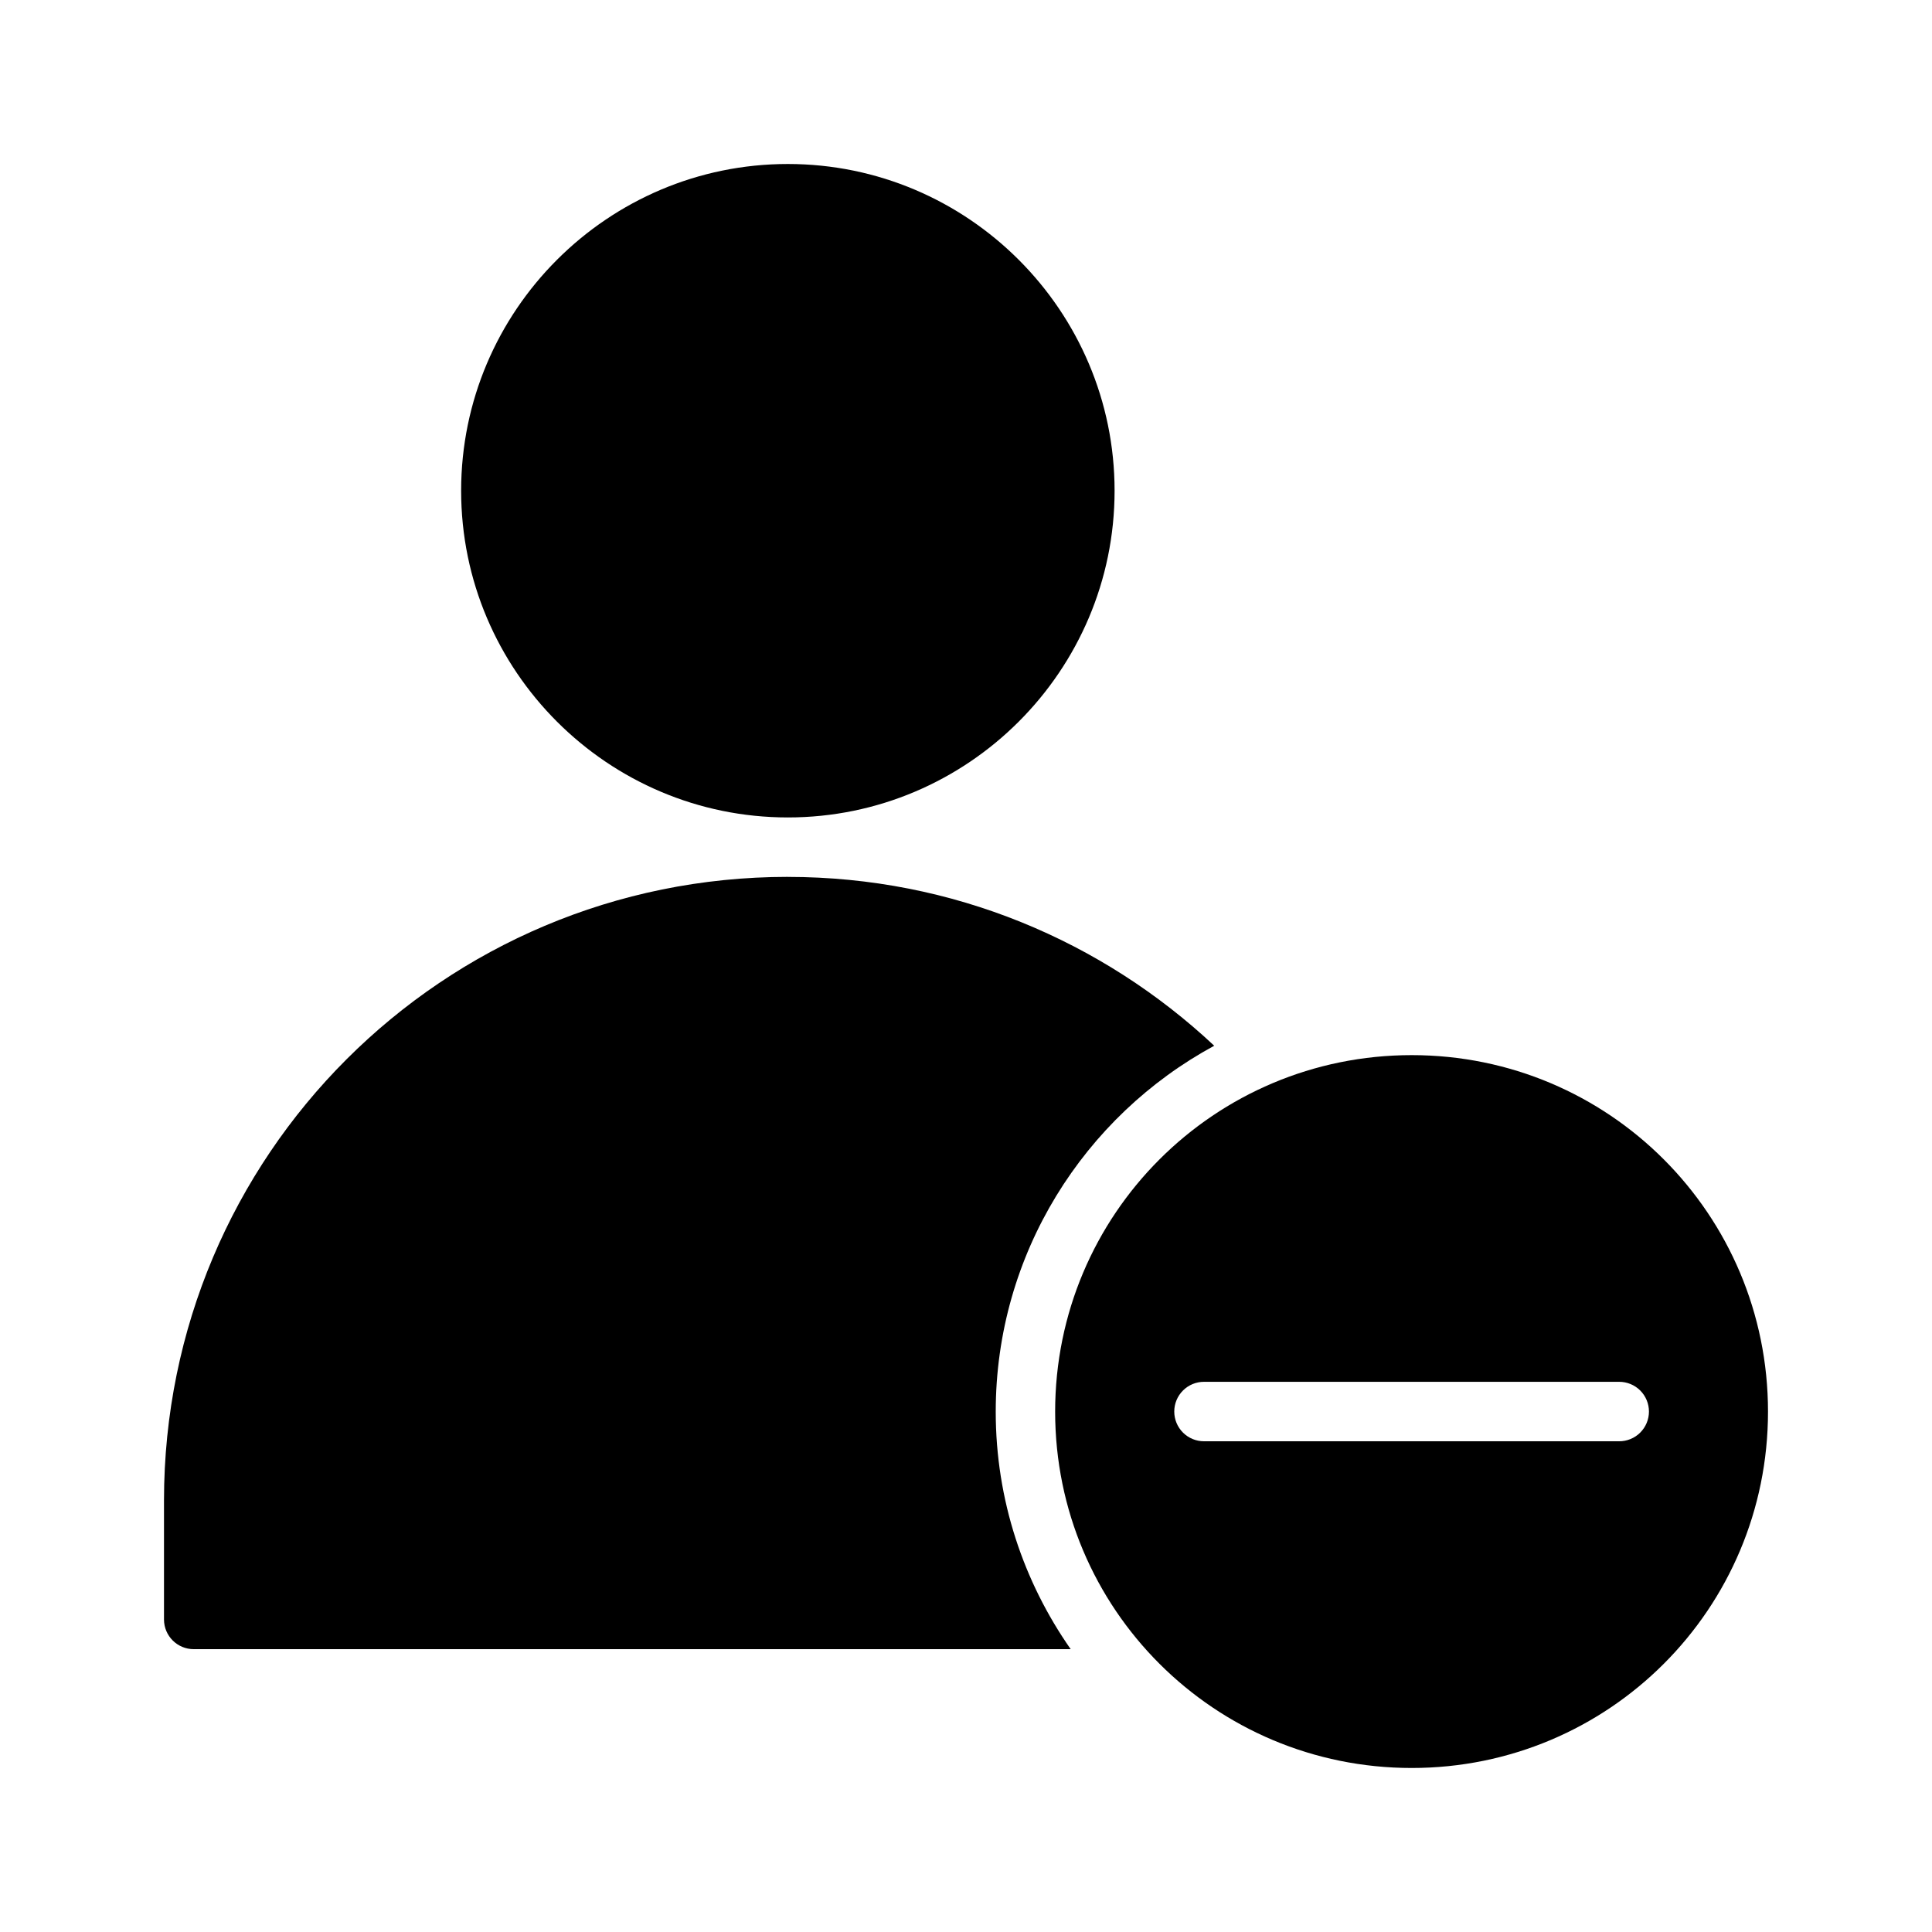
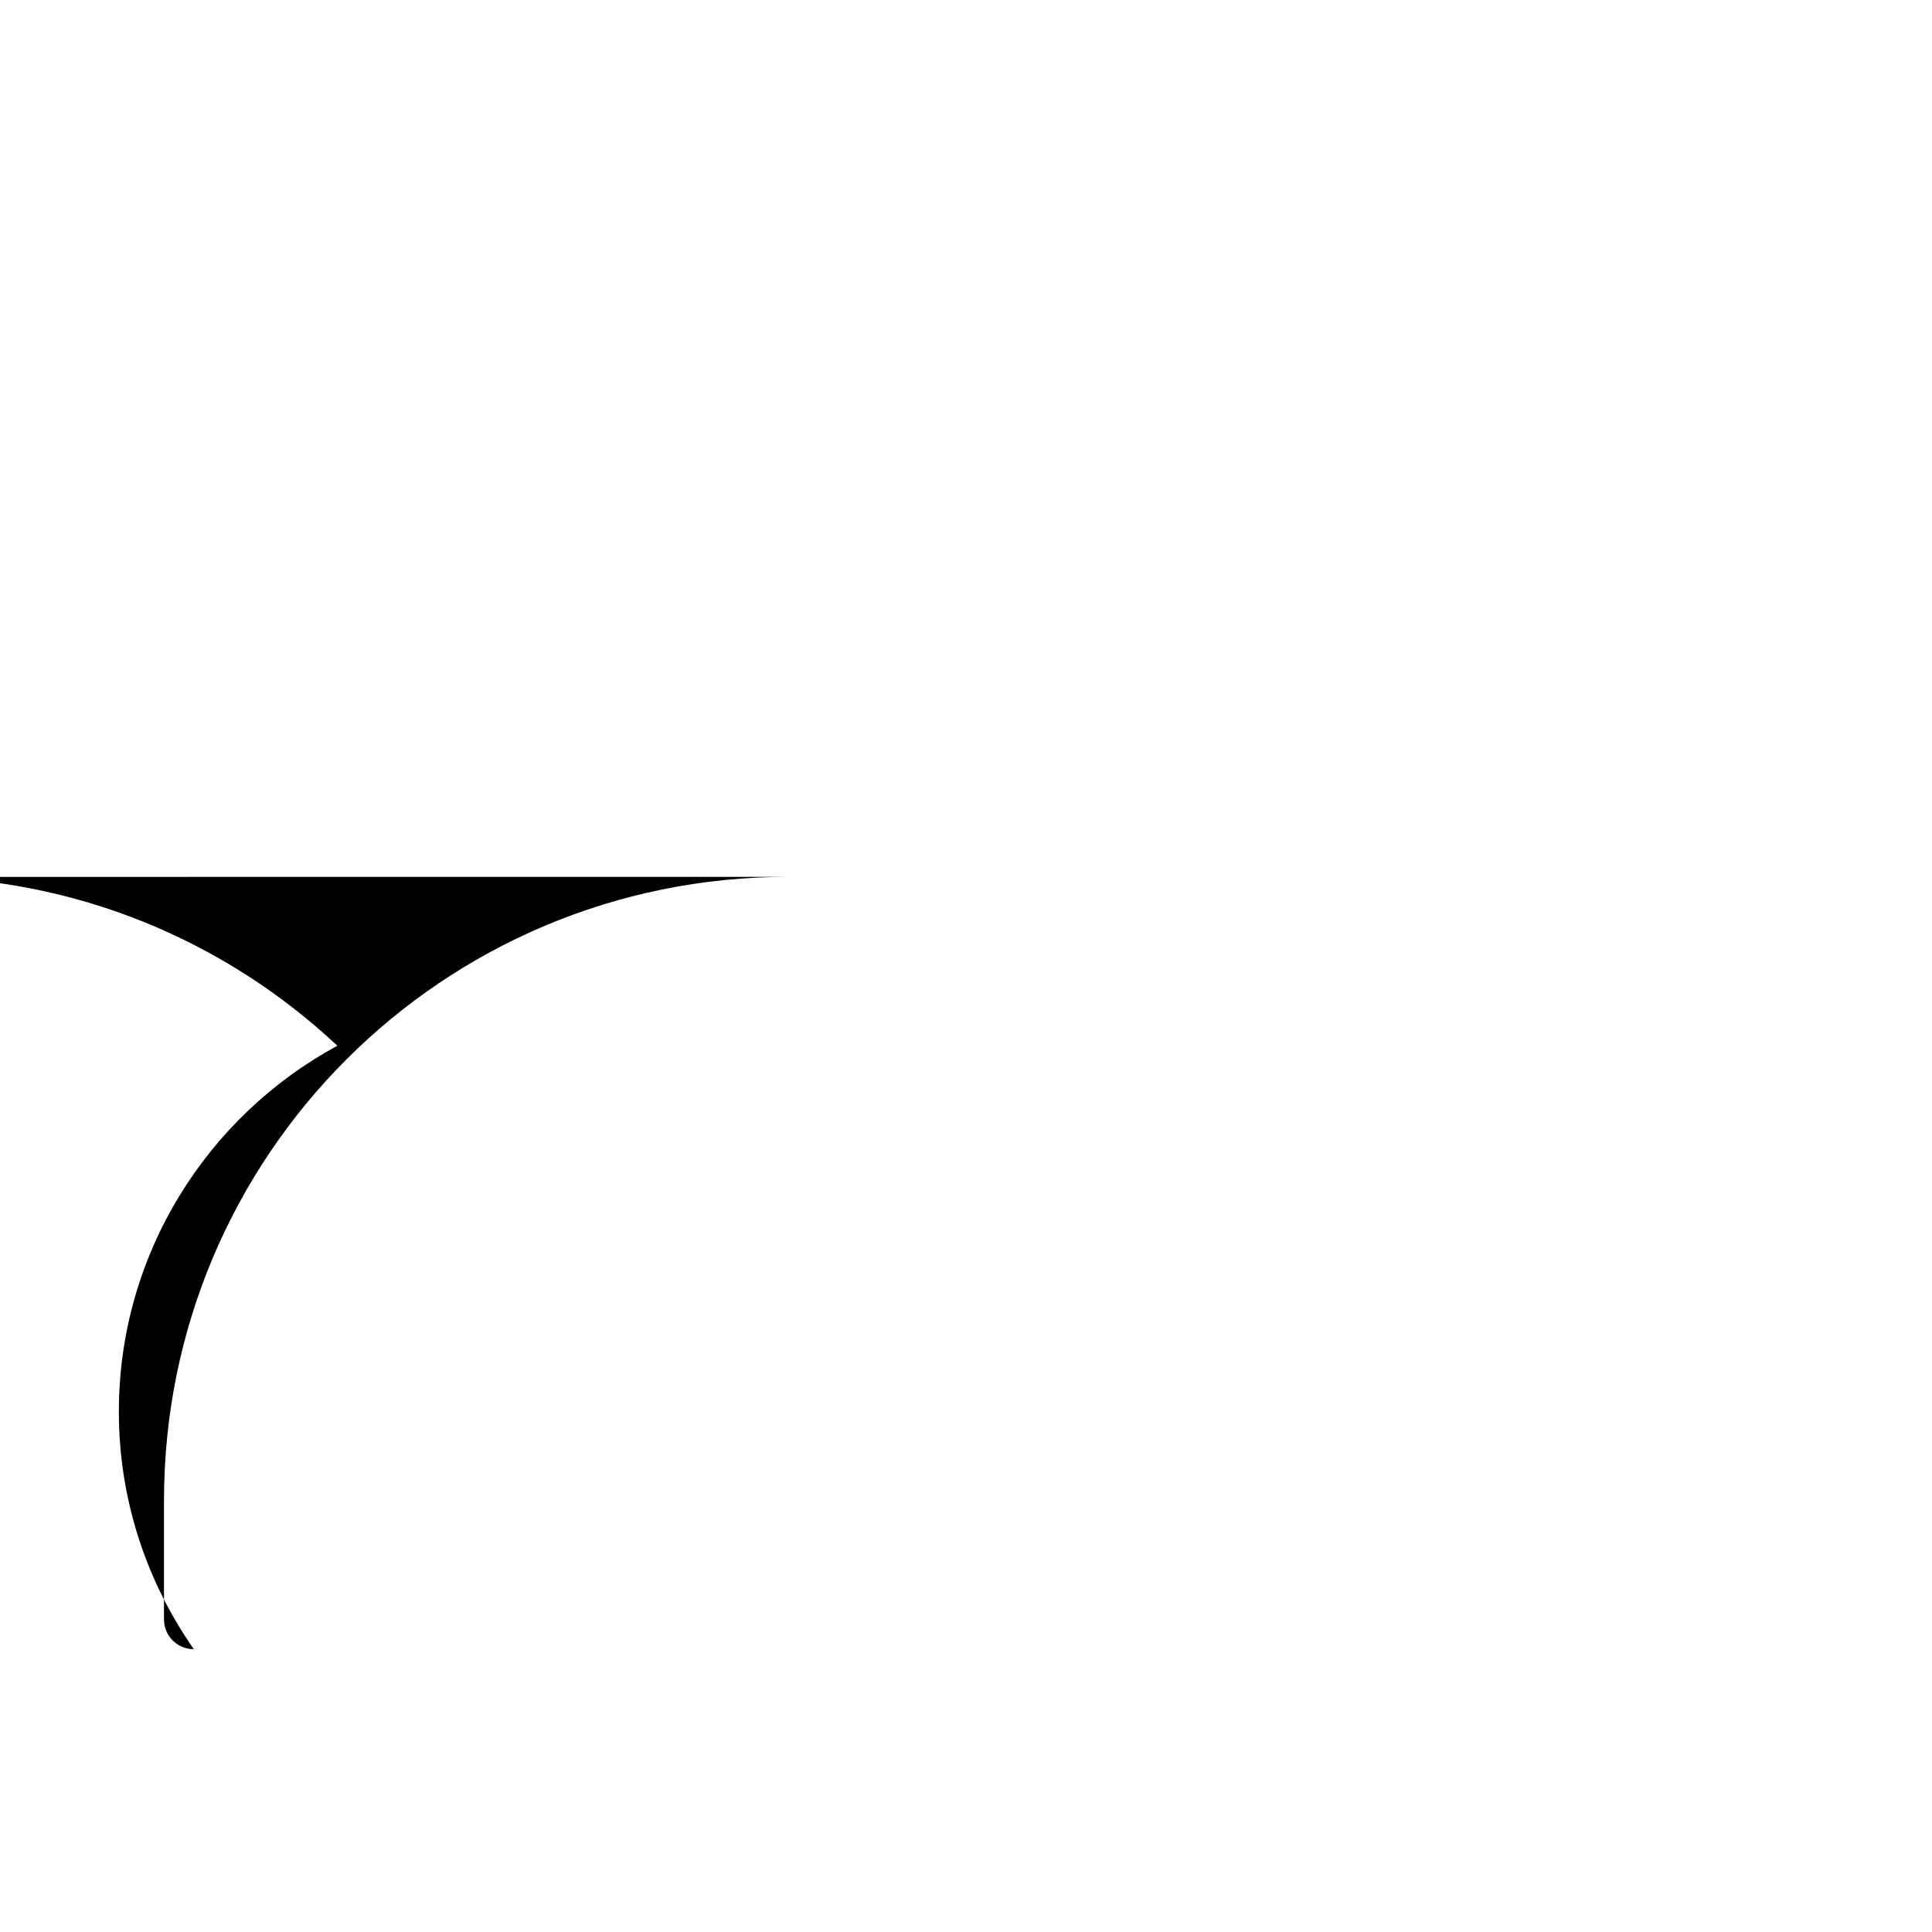
<svg xmlns="http://www.w3.org/2000/svg" fill="#000000" width="800px" height="800px" version="1.1" viewBox="144 144 512 512">
  <g>
-     <path d="m352.79 187.46c-47.73 0-86.586 38.855-86.586 86.586s38.855 86.586 86.586 86.586c47.73 0 86.586-38.855 86.586-86.586s-38.855-86.586-86.586-86.586z" />
-     <path d="m352.79 376.38c-91.445 0-165.33 73.836-165.33 165.27v31.551c0.02 4.348 3.555 7.859 7.902 7.844h232.38c-12.484-17.855-19.863-39.535-19.863-62.93 0-41.848 23.453-78.32 57.902-96.984-29.551-27.688-69.199-44.742-112.99-44.742z" />
-     <path d="m518.12 423.62c-52.266 0-94.496 42.215-94.496 94.48s42.23 94.434 94.496 94.434c52.266 0 94.418-42.168 94.418-94.434s-42.152-94.48-94.418-94.48zm-55.027 86.578h109.99v-0.004c2.094-0.004 4.106 0.82 5.59 2.301 1.48 1.477 2.316 3.484 2.316 5.582 0 2.094-0.836 4.102-2.316 5.578-1.484 1.48-3.496 2.305-5.59 2.301h-109.99c-2.094 0.004-4.106-0.82-5.586-2.301-1.484-1.477-2.316-3.484-2.316-5.578 0-2.098 0.832-4.106 2.316-5.582 1.48-1.48 3.492-2.305 5.586-2.301z" />
+     <path d="m352.79 376.38c-91.445 0-165.33 73.836-165.33 165.27v31.551c0.02 4.348 3.555 7.859 7.902 7.844c-12.484-17.855-19.863-39.535-19.863-62.93 0-41.848 23.453-78.32 57.902-96.984-29.551-27.688-69.199-44.742-112.99-44.742z" />
  </g>
</svg>